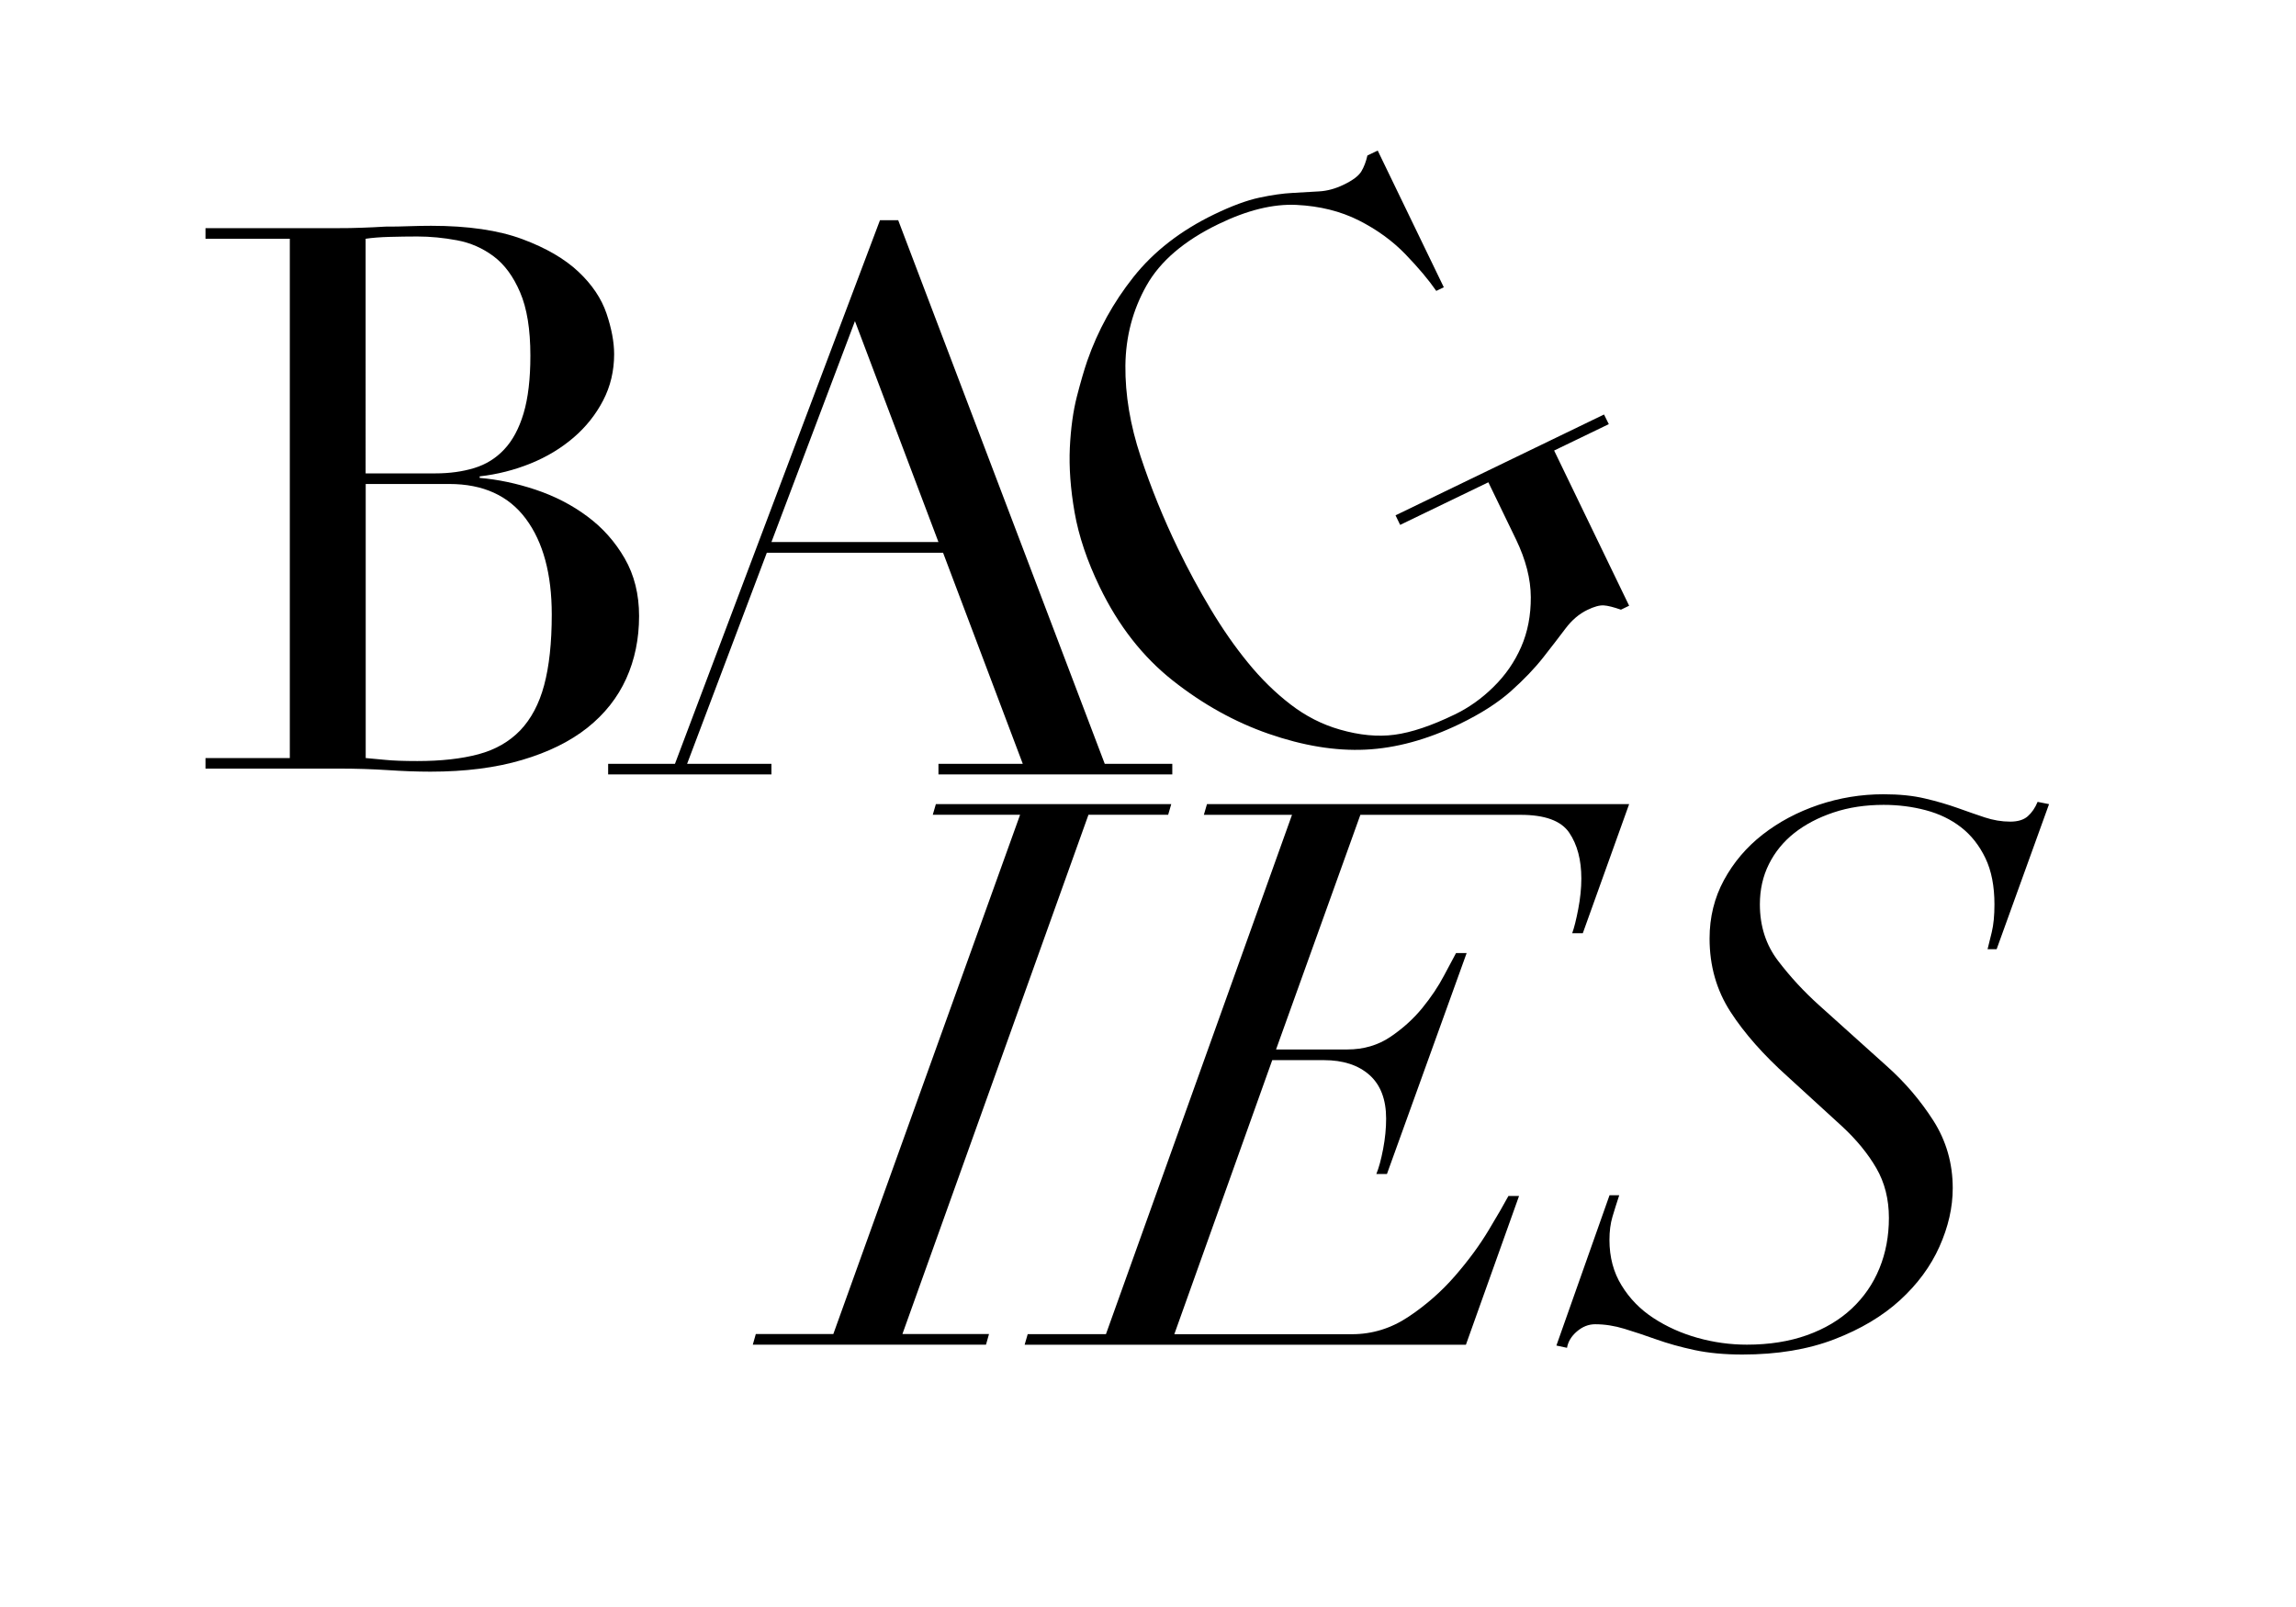
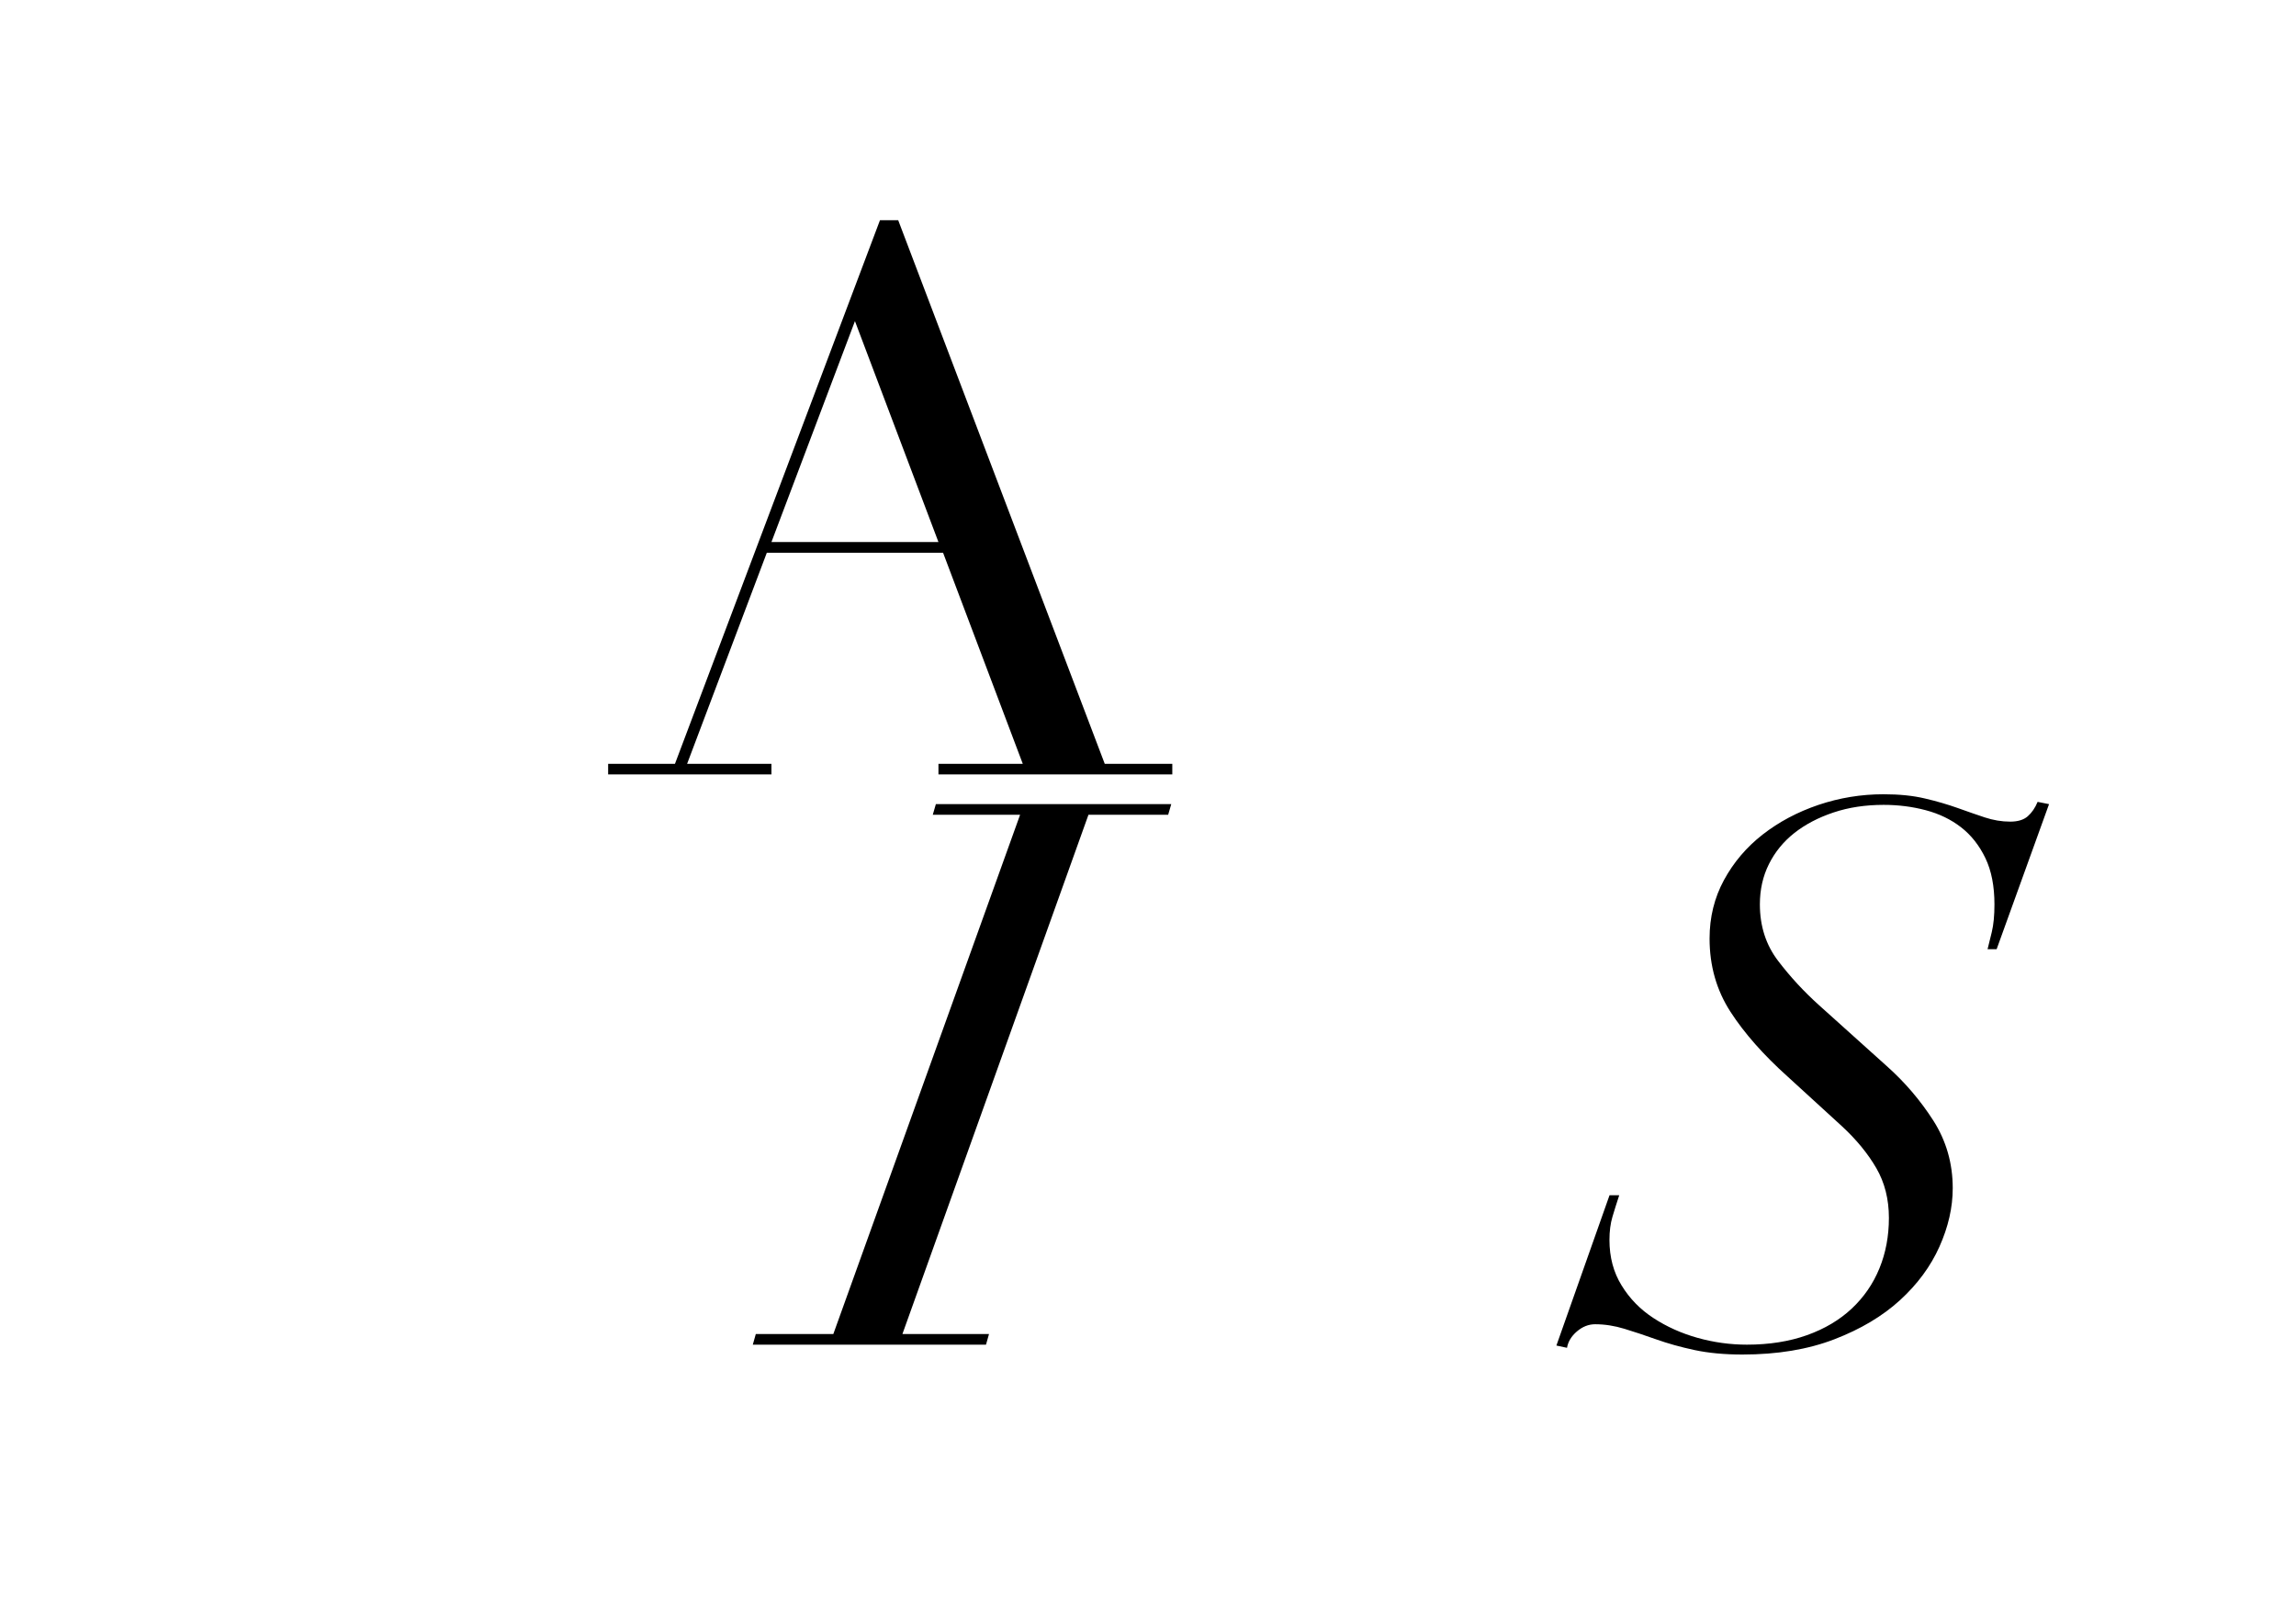
<svg xmlns="http://www.w3.org/2000/svg" version="1.1" id="Layer_1" x="0px" y="0px" viewBox="0 0 283.46 198.43" style="enable-background:new 0 0 283.46 198.43;" xml:space="preserve">
  <g>
-     <path d="M25.37,93.6h10.41V29.48H25.37v-1.31h16.41c0.94,0,1.89-0.01,2.86-0.05c0.97-0.03,1.95-0.08,2.95-0.14   c1,0,1.97-0.01,2.91-0.05c0.94-0.03,1.84-0.05,2.72-0.05c4.56,0,8.31,0.55,11.25,1.64c2.94,1.09,5.25,2.44,6.94,4.03   c1.69,1.59,2.84,3.31,3.47,5.16c0.62,1.84,0.94,3.52,0.94,5.02c0,2.06-0.45,3.97-1.36,5.72c-0.91,1.75-2.13,3.28-3.66,4.59   c-1.53,1.31-3.3,2.38-5.3,3.19c-2,0.81-4.09,1.34-6.28,1.59v0.19c2.25,0.19,4.55,0.67,6.89,1.45c2.34,0.78,4.47,1.87,6.37,3.28   c1.91,1.41,3.45,3.14,4.64,5.2c1.19,2.06,1.78,4.44,1.78,7.13c0,2.81-0.53,5.39-1.59,7.73c-1.06,2.34-2.66,4.36-4.78,6.05   c-2.13,1.69-4.81,3.02-8.06,3.98c-3.25,0.97-7.03,1.45-11.34,1.45c-0.88,0-1.73-0.02-2.58-0.05c-0.84-0.03-1.73-0.08-2.67-0.14   c-0.94-0.06-1.91-0.11-2.91-0.14c-1-0.03-2.06-0.05-3.19-0.05H25.37V93.6z M45.15,58.45h8.62c1.75,0,3.34-0.22,4.78-0.66   c1.44-0.44,2.67-1.2,3.7-2.3c1.03-1.09,1.83-2.58,2.39-4.45c0.56-1.88,0.84-4.25,0.84-7.12c0-3.25-0.42-5.86-1.27-7.83   c-0.84-1.97-1.94-3.45-3.28-4.45c-1.34-1-2.84-1.66-4.5-1.97c-1.66-0.31-3.3-0.47-4.92-0.47c-1.13,0-2.27,0.02-3.42,0.05   c-1.16,0.03-2.14,0.11-2.95,0.23V58.45z M45.15,93.6c0.75,0.06,1.58,0.14,2.48,0.23c0.91,0.09,2.2,0.14,3.89,0.14   c2.94,0,5.45-0.28,7.55-0.84c2.09-0.56,3.81-1.55,5.16-2.95c1.34-1.41,2.33-3.26,2.95-5.58c0.62-2.31,0.94-5.22,0.94-8.72   c0-5-1.06-8.94-3.19-11.81c-2.13-2.87-5.28-4.31-9.47-4.31H45.15V93.6z" />
    <path d="M75.08,94.31h8.25l25.31-67.12h2.25l25.5,67.12h8.34v1.31h-28.87v-1.31h10.41l-9.84-26.06H94.67l-9.84,26.06h10.41v1.31   H75.08V94.31z M105.55,39.65L95.24,66.93h20.62L105.55,39.65z" />
-     <path d="M198.62,52.37l-6.75,3.26l9.26,19.16l-1.01,0.49c-0.92-0.32-1.63-0.5-2.13-0.53c-0.5-0.03-1.18,0.15-2.02,0.56   c-1.01,0.49-1.91,1.25-2.69,2.29c-0.78,1.04-1.7,2.23-2.75,3.57c-1.05,1.34-2.38,2.73-3.98,4.16c-1.6,1.43-3.72,2.79-6.36,4.07   c-4,1.93-7.86,2.98-11.59,3.16c-3.73,0.18-7.73-0.48-11.99-1.96c-4.17-1.45-8.11-3.64-11.82-6.57c-3.71-2.93-6.72-6.78-9.03-11.57   c-1.55-3.21-2.58-6.27-3.09-9.18c-0.51-2.91-0.7-5.58-0.59-8c0.12-2.42,0.41-4.54,0.88-6.36c0.47-1.82,0.9-3.28,1.27-4.36   c1.31-3.76,3.21-7.21,5.71-10.36c2.5-3.15,5.83-5.74,10-7.75c2.14-1.03,3.98-1.71,5.52-2.04c1.54-0.33,2.92-0.53,4.14-0.59   c1.22-0.07,2.31-0.13,3.29-0.19c0.98-0.06,1.98-0.33,2.99-0.82c1.13-0.54,1.85-1.09,2.18-1.63c0.33-0.54,0.58-1.2,0.76-1.98   l1.27-0.61l8.16,16.88l-0.93,0.45c-0.93-1.35-2.2-2.86-3.8-4.52c-1.6-1.66-3.52-3.05-5.77-4.19c-2.25-1.13-4.81-1.77-7.69-1.91   c-2.88-0.14-6.09,0.65-9.63,2.37c-4.22,2.04-7.18,4.57-8.88,7.58c-1.7,3.01-2.57,6.31-2.61,9.9c-0.03,3.59,0.59,7.33,1.88,11.22   c1.29,3.89,2.83,7.69,4.63,11.4c1.22,2.53,2.56,5.01,4.01,7.43c1.45,2.42,2.98,4.63,4.61,6.62c1.62,1.99,3.37,3.71,5.26,5.16   c1.88,1.45,3.91,2.48,6.08,3.1c2.42,0.7,4.68,0.92,6.76,0.64c2.09-0.28,4.56-1.11,7.43-2.5c1.74-0.84,3.35-1.98,4.8-3.42   c1.46-1.43,2.59-3.07,3.4-4.92c0.81-1.85,1.2-3.9,1.19-6.15c-0.01-2.25-0.62-4.61-1.81-7.09l-3.43-7.09l-10.89,5.26l-0.57-1.18   l25.74-12.45L198.62,52.37z" />
    <g>
      <path d="M102.88,164.72l23.06-64.12h-10.78l0.38-1.31h29.06l-0.38,1.31h-9.84l-22.97,64.12h10.69l-0.37,1.31H92.94l0.37-1.31    H102.88z" />
-       <path d="M148.63,100.6l0.38-1.31h52.12l-5.72,15.94h-1.31c0.25-0.69,0.5-1.69,0.75-3c0.25-1.31,0.38-2.56,0.38-3.75    c0-2.31-0.5-4.2-1.5-5.67c-1-1.47-3-2.2-6-2.2h-19.78l-10.41,28.97h8.81c2,0,3.77-0.52,5.3-1.55c1.53-1.03,2.84-2.22,3.94-3.56    c1.09-1.34,1.98-2.67,2.67-3.98c0.69-1.31,1.19-2.25,1.5-2.81h1.31l-9.84,27.28h-1.31c0.31-0.75,0.59-1.78,0.84-3.09    c0.25-1.31,0.37-2.56,0.37-3.75c0-2.37-0.69-4.17-2.06-5.39c-1.38-1.22-3.25-1.83-5.62-1.83h-6.38l-12.09,33.84h21.94    c2.5,0,4.83-0.72,6.98-2.16c2.16-1.44,4.06-3.11,5.72-5.02c1.66-1.91,3.05-3.8,4.17-5.67c1.13-1.88,1.94-3.28,2.44-4.22h1.31    l-6.56,18.37H126.5l0.38-1.31h9.66l22.97-64.12H148.63z" />
      <path d="M199.91,147.57c-0.31,0.94-0.59,1.83-0.84,2.67c-0.25,0.84-0.37,1.8-0.37,2.86c0,2.13,0.5,4,1.5,5.62    c1,1.63,2.31,2.97,3.94,4.03c1.62,1.06,3.44,1.88,5.44,2.44c2,0.56,4.03,0.84,6.09,0.84c2.75,0,5.22-0.39,7.41-1.17    c2.19-0.78,4.03-1.88,5.53-3.28c1.5-1.41,2.64-3.06,3.42-4.97c0.78-1.91,1.17-3.98,1.17-6.23c0-2.31-0.52-4.36-1.55-6.14    c-1.03-1.78-2.45-3.52-4.27-5.2l-6.66-6.09c-3-2.69-5.36-5.36-7.08-8.02c-1.72-2.66-2.58-5.67-2.58-9.05    c0-2.62,0.59-5.03,1.78-7.22c1.19-2.19,2.78-4.06,4.78-5.62c2-1.56,4.3-2.78,6.89-3.66c2.59-0.87,5.26-1.31,8.02-1.31    c1.94,0,3.64,0.17,5.11,0.52c1.47,0.34,2.81,0.74,4.03,1.17c1.22,0.44,2.34,0.83,3.37,1.17c1.03,0.34,2.08,0.52,3.14,0.52    c0.94,0,1.66-0.22,2.16-0.66c0.5-0.44,0.91-1.03,1.22-1.78l1.41,0.28l-6.47,17.91h-1.12c0.12-0.5,0.3-1.2,0.52-2.11    c0.22-0.91,0.33-2.05,0.33-3.42c0-2.25-0.37-4.16-1.12-5.72c-0.75-1.56-1.75-2.83-3-3.8c-1.25-0.97-2.7-1.67-4.36-2.11    c-1.66-0.44-3.39-0.66-5.2-0.66c-2.25,0-4.31,0.31-6.19,0.94c-1.88,0.63-3.48,1.47-4.83,2.53c-1.34,1.06-2.39,2.34-3.14,3.84    c-0.75,1.5-1.12,3.16-1.12,4.97c0,2.69,0.75,5.02,2.25,6.98c1.5,1.97,3.19,3.8,5.06,5.48l8.34,7.5c2.25,2,4.17,4.25,5.77,6.75    c1.59,2.5,2.39,5.28,2.39,8.34c0,2.38-0.55,4.78-1.64,7.22c-1.09,2.44-2.72,4.64-4.87,6.61c-2.16,1.97-4.86,3.58-8.11,4.83    c-3.25,1.25-7.03,1.88-11.34,1.88c-2.25,0-4.23-0.19-5.95-0.56c-1.72-0.37-3.28-0.81-4.69-1.31c-1.41-0.5-2.72-0.94-3.94-1.31    c-1.22-0.37-2.42-0.56-3.61-0.56c-0.81,0-1.56,0.3-2.25,0.89c-0.69,0.59-1.09,1.27-1.22,2.02l-1.31-0.28l6.56-18.56H199.91z" />
    </g>
  </g>
</svg>